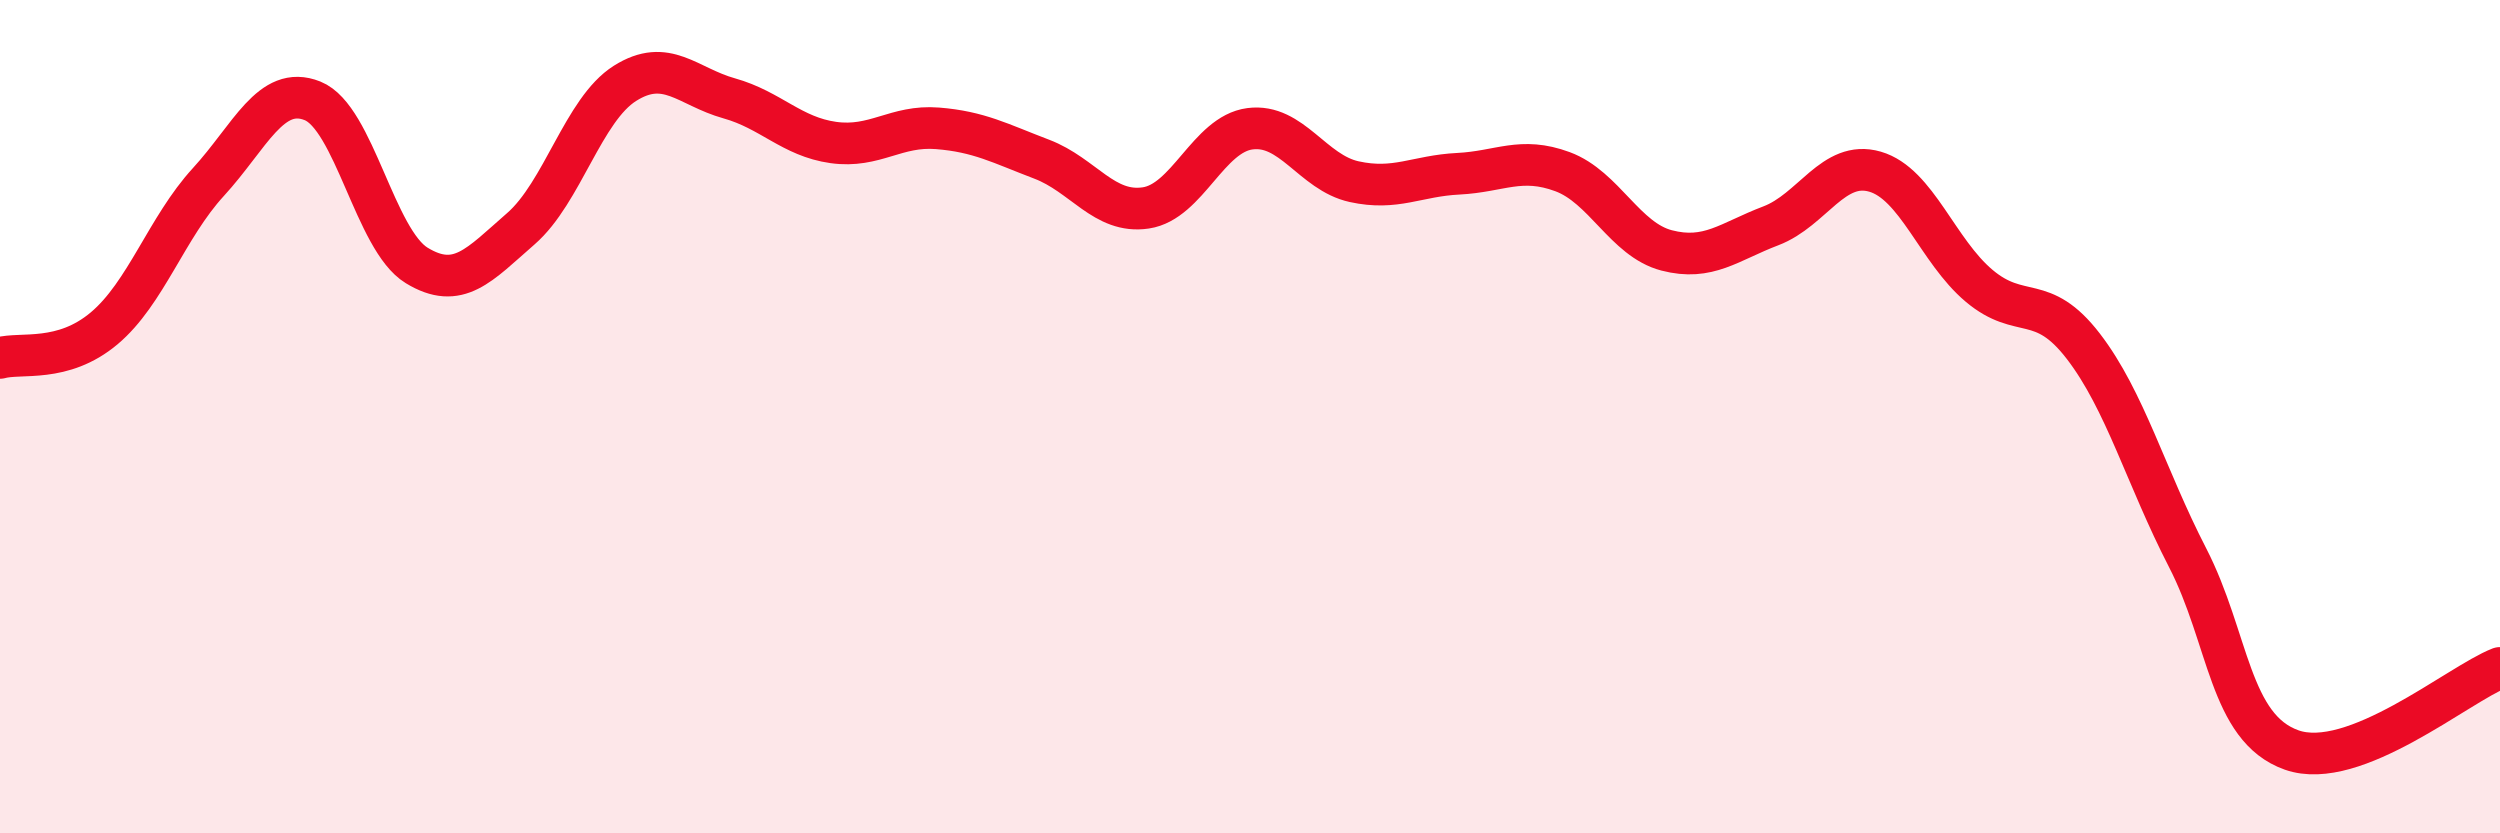
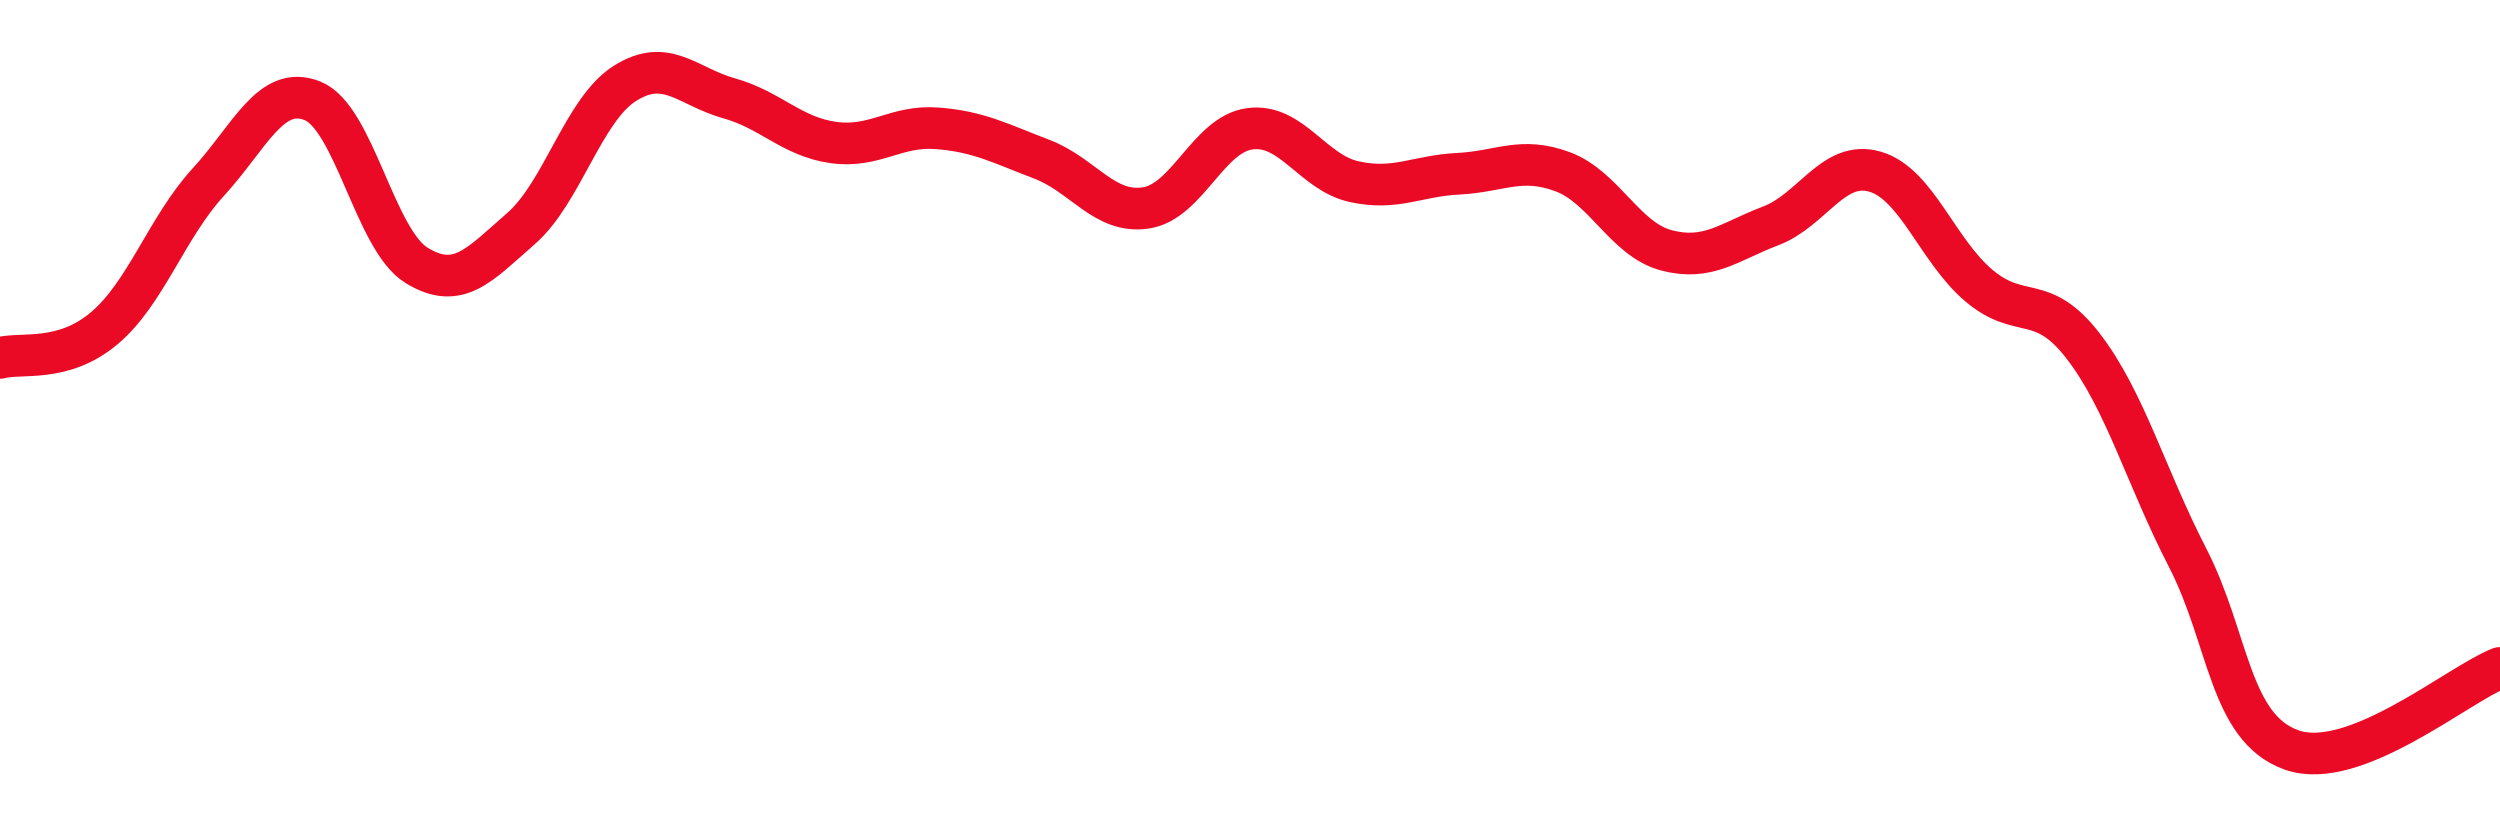
<svg xmlns="http://www.w3.org/2000/svg" width="60" height="20" viewBox="0 0 60 20">
-   <path d="M 0,8.59 C 0.5,8.45 1.5,8.72 2.5,7.88 C 3.5,7.04 4,5.46 5,4.37 C 6,3.28 6.5,2.02 7.5,2.42 C 8.5,2.82 9,5.76 10,6.37 C 11,6.98 11.5,6.36 12.5,5.49 C 13.5,4.62 14,2.63 15,2 C 16,1.37 16.5,2.08 17.5,2.36 C 18.5,2.64 19,3.28 20,3.42 C 21,3.56 21.5,3 22.5,3.08 C 23.5,3.16 24,3.44 25,3.82 C 26,4.2 26.5,5.14 27.5,4.99 C 28.5,4.84 29,3.22 30,3.09 C 31,2.96 31.5,4.14 32.5,4.36 C 33.5,4.58 34,4.22 35,4.17 C 36,4.12 36.5,3.75 37.5,4.12 C 38.5,4.49 39,5.75 40,6.01 C 41,6.27 41.5,5.8 42.5,5.42 C 43.5,5.04 44,3.83 45,4.12 C 46,4.41 46.5,6.02 47.5,6.86 C 48.5,7.7 49,7.01 50,8.31 C 51,9.61 51.5,11.44 52.5,13.38 C 53.5,15.32 53.5,17.47 55,18 C 56.5,18.53 59,16.42 60,16.03L60 20L0 20Z" fill="#EB0A25" opacity="0.1" stroke-linecap="round" stroke-linejoin="round" />
  <path d="M 0,8.59 C 0.5,8.45 1.5,8.72 2.5,7.88 C 3.5,7.04 4,5.46 5,4.37 C 6,3.28 6.5,2.02 7.5,2.42 C 8.5,2.82 9,5.76 10,6.37 C 11,6.98 11.5,6.36 12.5,5.49 C 13.5,4.62 14,2.63 15,2 C 16,1.37 16.5,2.08 17.5,2.36 C 18.5,2.64 19,3.28 20,3.42 C 21,3.56 21.5,3 22.5,3.08 C 23.5,3.16 24,3.44 25,3.82 C 26,4.2 26.5,5.14 27.5,4.99 C 28.5,4.84 29,3.22 30,3.09 C 31,2.96 31.5,4.14 32.5,4.36 C 33.5,4.58 34,4.22 35,4.17 C 36,4.12 36.5,3.75 37.5,4.12 C 38.5,4.49 39,5.75 40,6.01 C 41,6.27 41.5,5.8 42.5,5.42 C 43.5,5.04 44,3.83 45,4.12 C 46,4.41 46.5,6.02 47.5,6.86 C 48.5,7.7 49,7.01 50,8.31 C 51,9.61 51.5,11.44 52.5,13.38 C 53.5,15.32 53.5,17.47 55,18 C 56.5,18.53 59,16.42 60,16.03" stroke="#EB0A25" stroke-width="1" fill="none" stroke-linecap="round" stroke-linejoin="round" />
</svg>